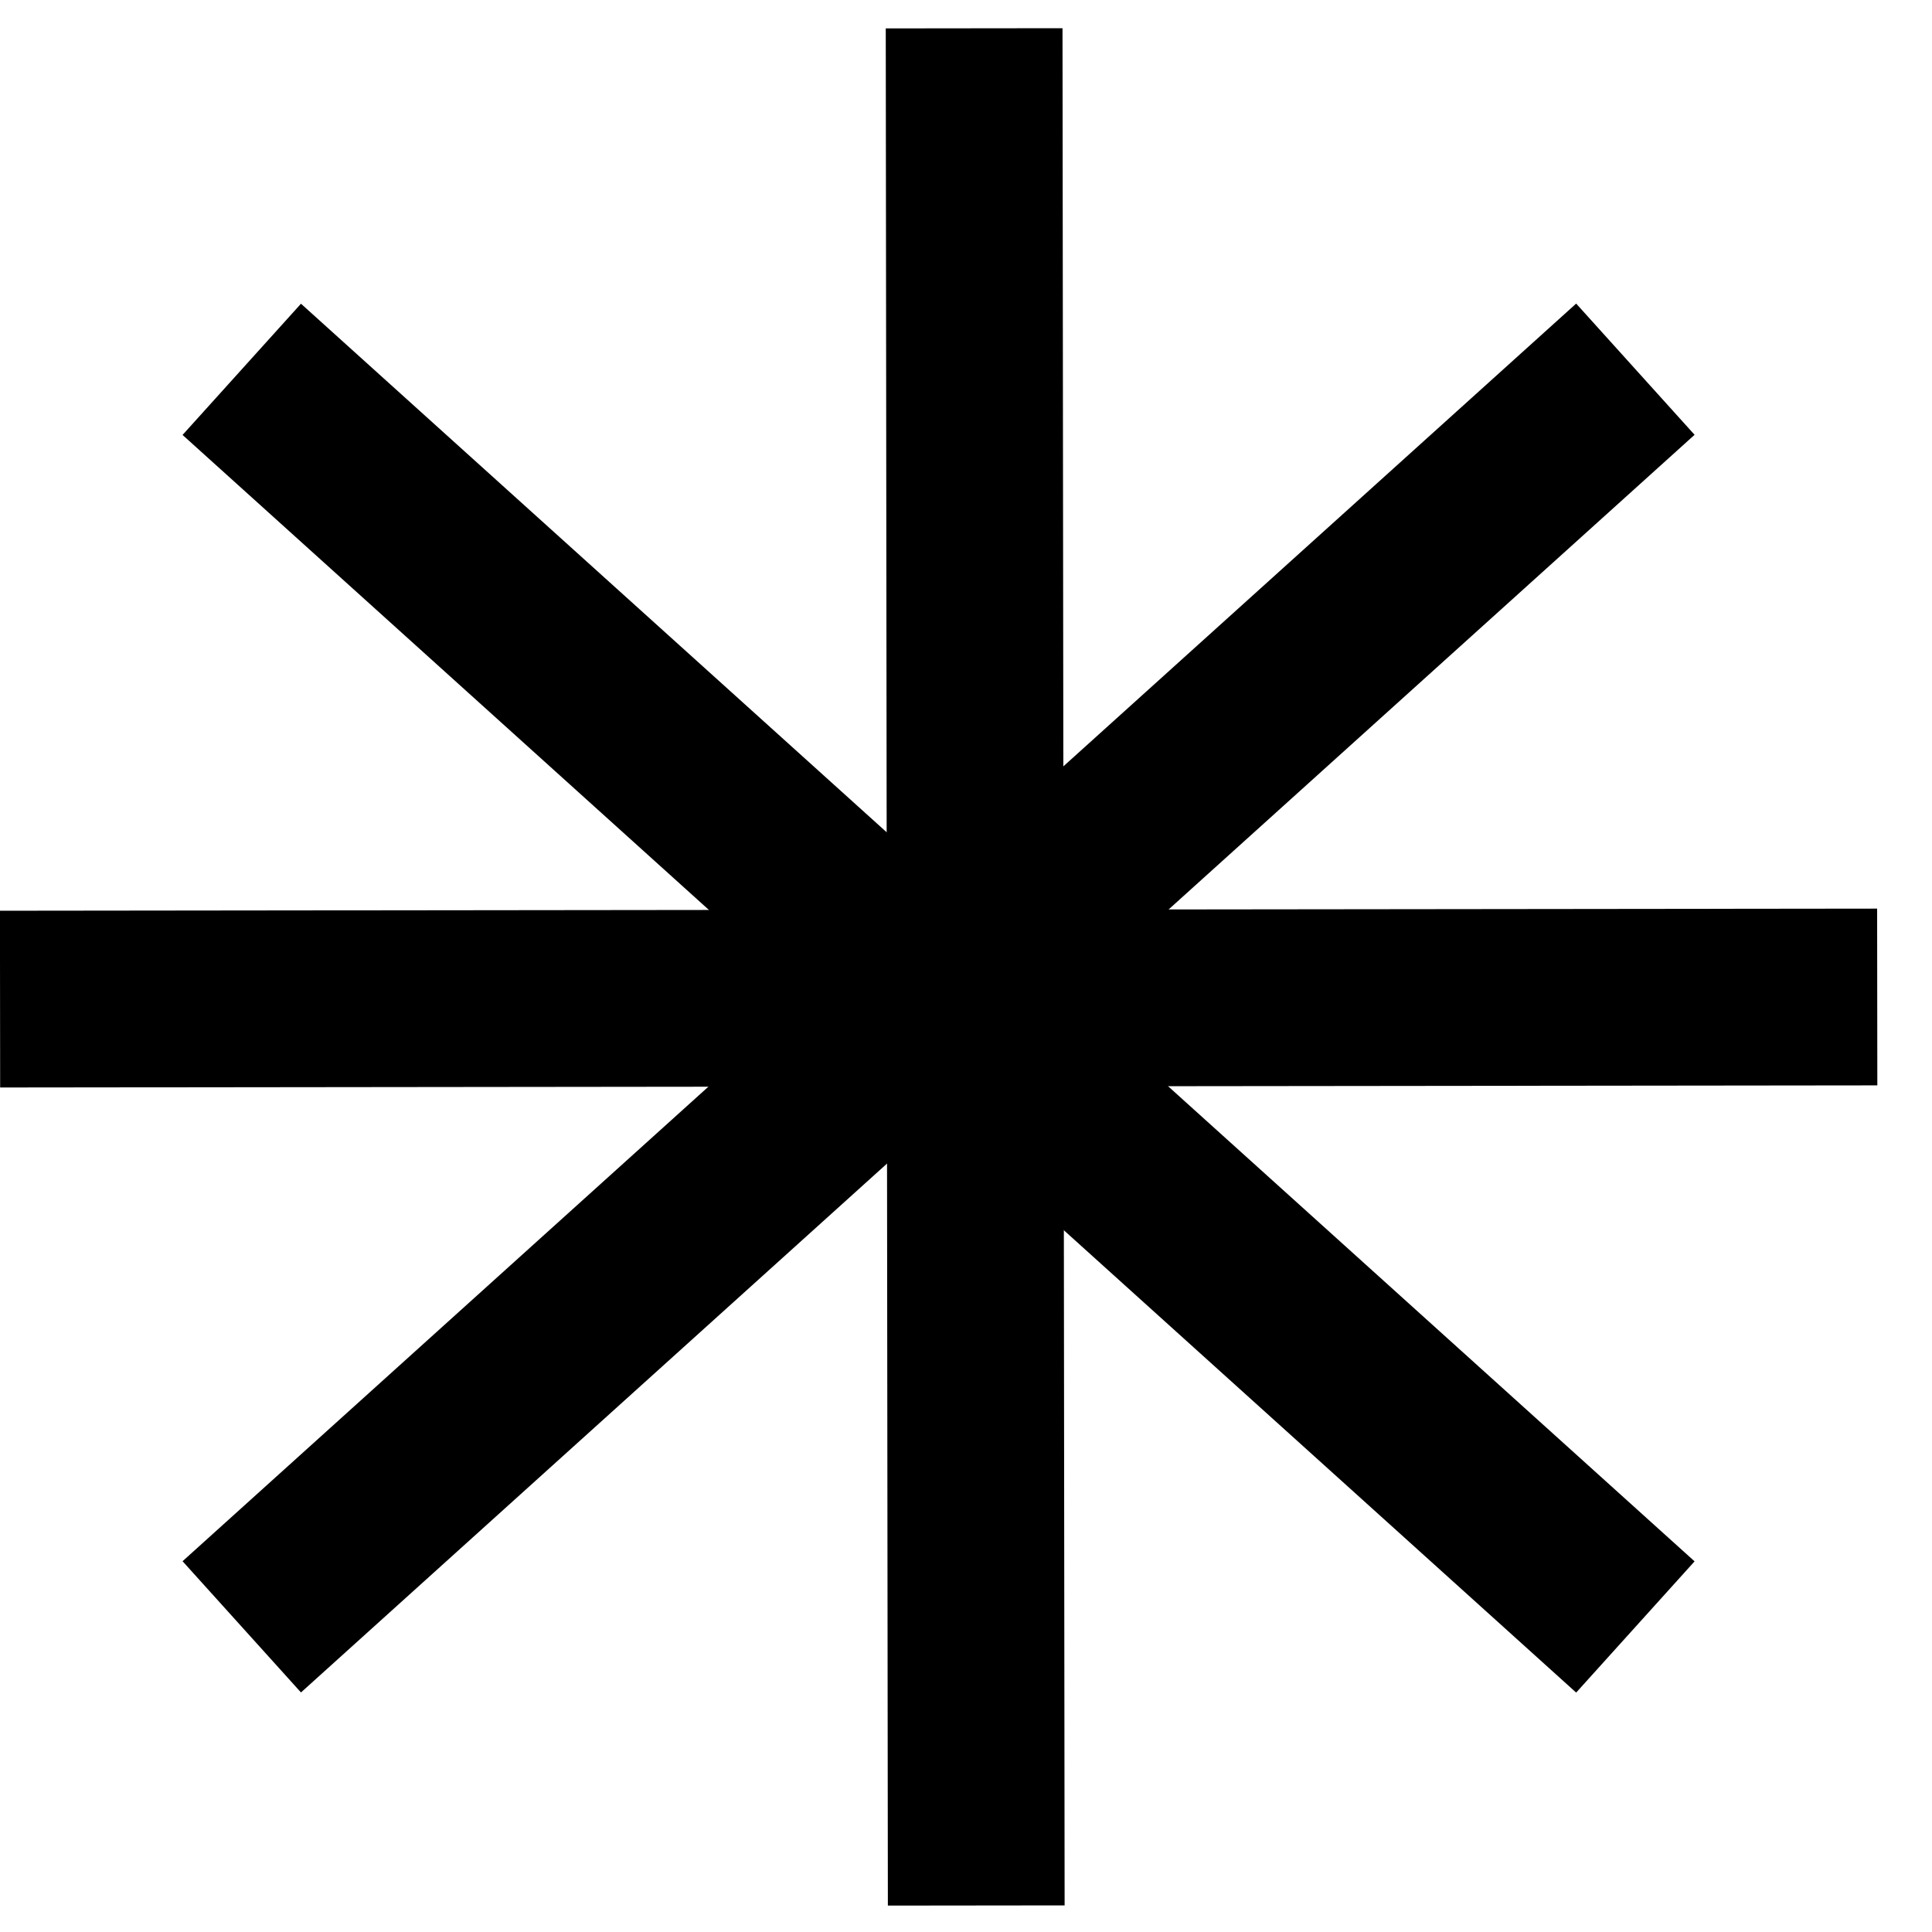
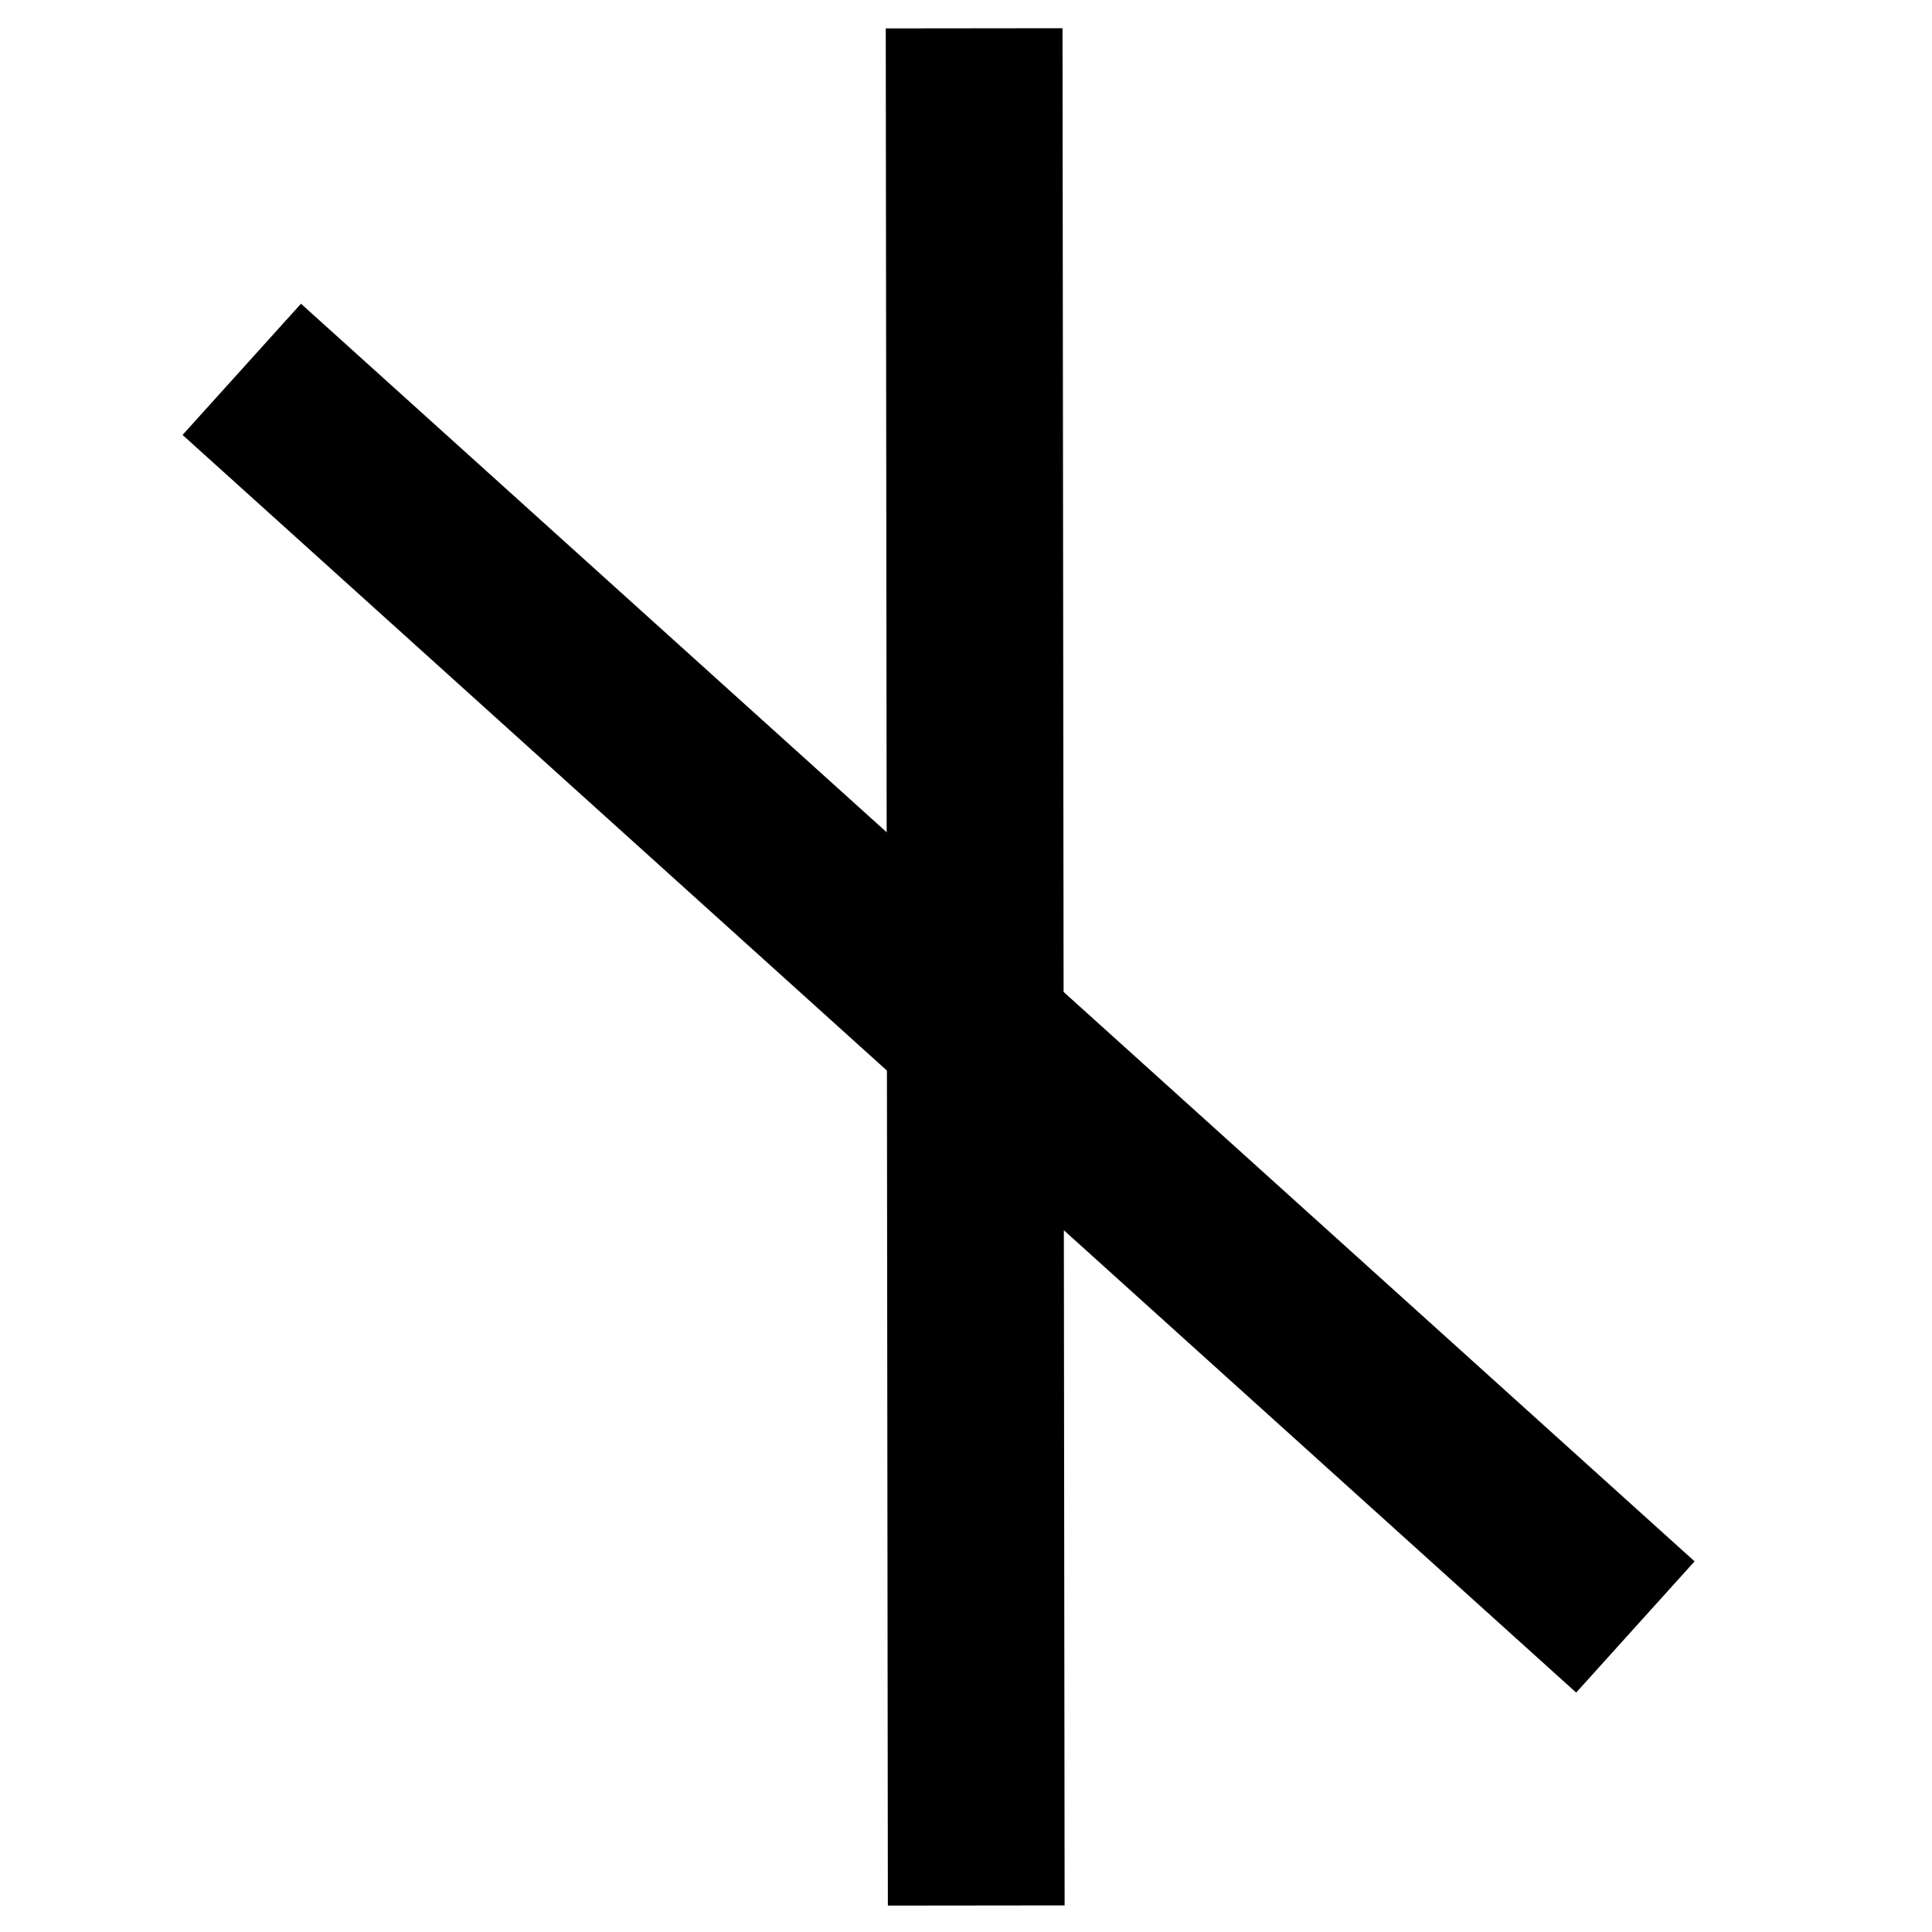
<svg xmlns="http://www.w3.org/2000/svg" width="43" height="43" viewBox="0 0 43 43" fill="none">
-   <path d="M36.398 8.217L5.381 36.208" stroke="black" stroke-width="3.934" />
  <path d="M36.398 36.211L5.381 8.22" stroke="black" stroke-width="3.934" />
-   <path d="M41.781 22.19L0.001 22.237" stroke="black" stroke-width="3.934" />
  <path d="M21.728 42.41L21.681 0.63" stroke="black" stroke-width="3.934" />
</svg>